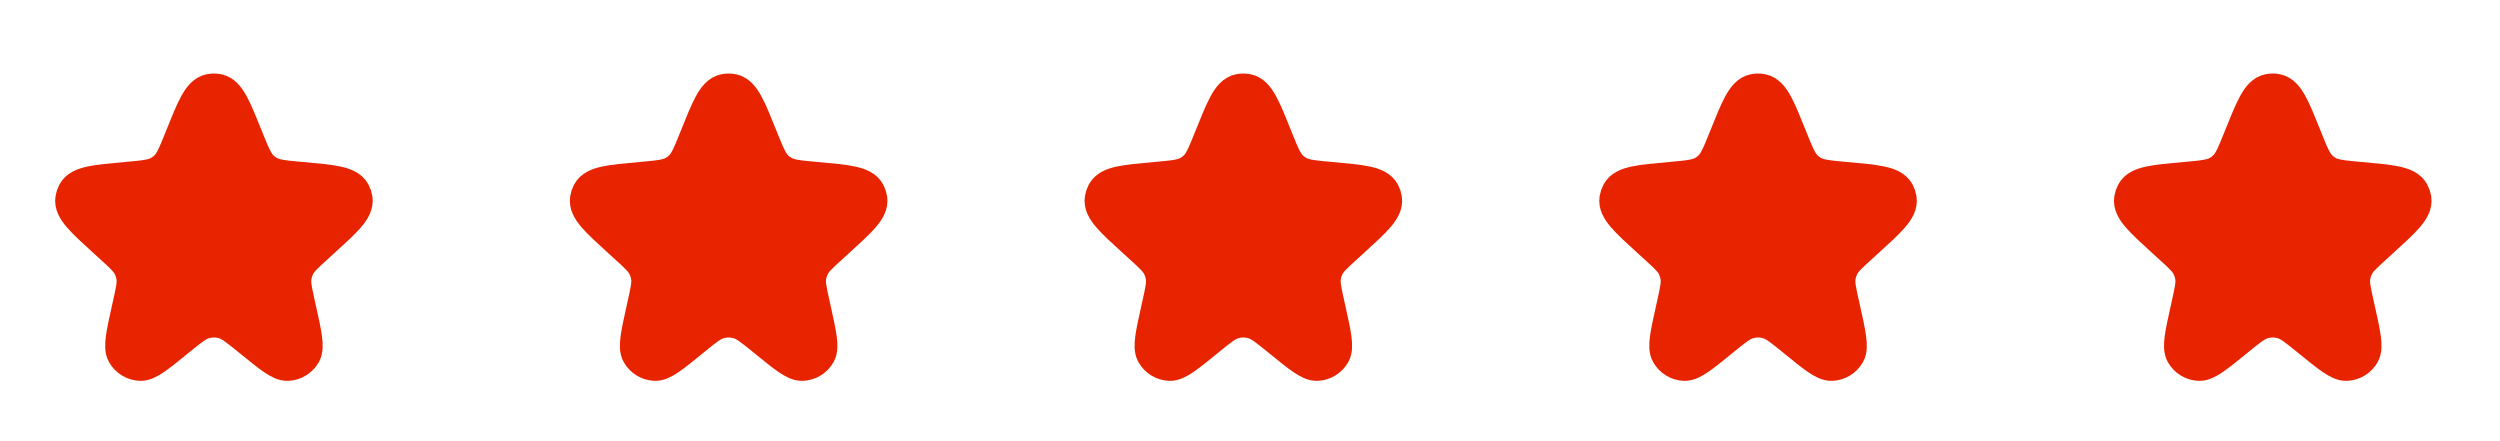
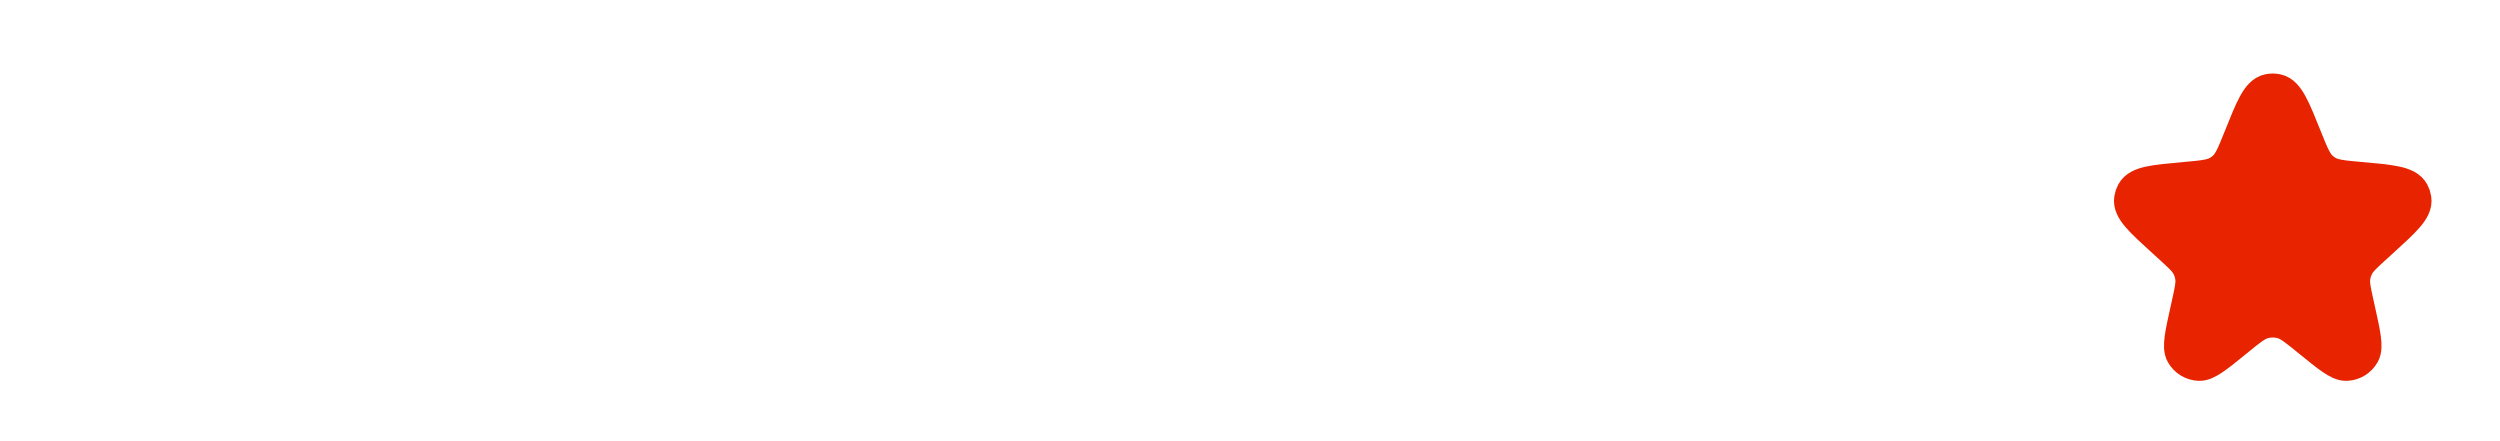
<svg xmlns="http://www.w3.org/2000/svg" width="136" height="24" viewBox="0 0 136 24" fill="none">
-   <path d="M9.945 7.534C10.587 5.933 10.908 5.133 11.43 5.022C11.567 4.993 11.709 4.993 11.846 5.022C12.367 5.133 12.688 5.933 13.331 7.534C13.696 8.444 13.878 8.899 14.22 9.209C14.316 9.296 14.42 9.373 14.53 9.44C14.925 9.678 15.418 9.722 16.404 9.81C18.073 9.96 18.907 10.034 19.162 10.51C19.215 10.609 19.251 10.715 19.268 10.826C19.353 11.359 18.739 11.917 17.512 13.033L17.172 13.343C16.598 13.865 16.311 14.126 16.145 14.451C16.046 14.646 15.979 14.857 15.948 15.074C15.896 15.435 15.98 15.814 16.148 16.571L16.208 16.841C16.509 18.199 16.66 18.878 16.472 19.211C16.303 19.511 15.992 19.703 15.648 19.719C15.266 19.738 14.727 19.298 13.649 18.42C12.938 17.841 12.583 17.552 12.189 17.439C11.829 17.335 11.447 17.335 11.087 17.439C10.692 17.552 10.337 17.841 9.627 18.42C8.549 19.298 8.01 19.738 7.628 19.719C7.284 19.703 6.973 19.511 6.804 19.211C6.616 18.878 6.767 18.199 7.068 16.841L7.128 16.571C7.296 15.814 7.38 15.435 7.328 15.074C7.296 14.857 7.23 14.646 7.13 14.451C6.964 14.126 6.678 13.865 6.104 13.343L5.763 13.033C4.537 11.917 3.923 11.359 4.008 10.826C4.025 10.715 4.061 10.609 4.114 10.51C4.369 10.034 5.203 9.96 6.872 9.81C7.858 9.722 8.35 9.678 8.745 9.44C8.856 9.373 8.96 9.296 9.056 9.209C9.397 8.899 9.58 8.444 9.945 7.534Z" fill="#E82300" stroke="#E82300" stroke-width="2" />
-   <path d="M37.945 7.534C38.587 5.933 38.908 5.133 39.43 5.022C39.567 4.993 39.709 4.993 39.846 5.022C40.367 5.133 40.688 5.933 41.331 7.534C41.696 8.444 41.878 8.899 42.22 9.209C42.316 9.296 42.42 9.373 42.531 9.44C42.925 9.678 43.418 9.722 44.404 9.81C46.073 9.96 46.907 10.034 47.162 10.51C47.215 10.609 47.251 10.715 47.268 10.826C47.353 11.359 46.739 11.917 45.512 13.033L45.172 13.343C44.598 13.865 44.311 14.126 44.145 14.451C44.046 14.646 43.979 14.857 43.948 15.074C43.896 15.435 43.98 15.814 44.148 16.571L44.208 16.841C44.509 18.199 44.66 18.878 44.472 19.211C44.303 19.511 43.992 19.703 43.648 19.719C43.266 19.738 42.727 19.298 41.649 18.42C40.938 17.841 40.583 17.552 40.189 17.439C39.829 17.335 39.447 17.335 39.087 17.439C38.692 17.552 38.337 17.841 37.627 18.42C36.549 19.298 36.01 19.738 35.628 19.719C35.284 19.703 34.973 19.511 34.804 19.211C34.616 18.878 34.767 18.199 35.068 16.841L35.128 16.571C35.296 15.814 35.38 15.435 35.328 15.074C35.297 14.857 35.23 14.646 35.13 14.451C34.964 14.126 34.678 13.865 34.104 13.343L33.763 13.033C32.537 11.917 31.923 11.359 32.008 10.826C32.025 10.715 32.061 10.609 32.114 10.51C32.369 10.034 33.203 9.96 34.872 9.81C35.858 9.722 36.35 9.678 36.745 9.44C36.856 9.373 36.96 9.296 37.056 9.209C37.398 8.899 37.58 8.444 37.945 7.534Z" fill="#E82300" stroke="#E82300" stroke-width="2" />
-   <path d="M65.945 7.534C66.587 5.933 66.908 5.133 67.43 5.022C67.567 4.993 67.709 4.993 67.846 5.022C68.368 5.133 68.689 5.933 69.331 7.534C69.696 8.444 69.878 8.899 70.22 9.209C70.316 9.296 70.42 9.373 70.531 9.44C70.925 9.678 71.418 9.722 72.404 9.81C74.073 9.96 74.907 10.034 75.162 10.51C75.215 10.609 75.251 10.715 75.268 10.826C75.353 11.359 74.739 11.917 73.512 13.033L73.172 13.343C72.598 13.865 72.311 14.126 72.145 14.451C72.046 14.646 71.979 14.857 71.948 15.074C71.896 15.435 71.98 15.814 72.148 16.571L72.208 16.841C72.509 18.199 72.66 18.878 72.472 19.211C72.303 19.511 71.992 19.703 71.648 19.719C71.266 19.738 70.727 19.298 69.649 18.42C68.939 17.841 68.583 17.552 68.189 17.439C67.829 17.335 67.447 17.335 67.087 17.439C66.692 17.552 66.337 17.841 65.627 18.42C64.549 19.298 64.01 19.738 63.628 19.719C63.284 19.703 62.973 19.511 62.804 19.211C62.616 18.878 62.767 18.199 63.068 16.841L63.128 16.571C63.296 15.814 63.38 15.435 63.328 15.074C63.297 14.857 63.23 14.646 63.13 14.451C62.964 14.126 62.678 13.865 62.104 13.343L61.763 13.033C60.537 11.917 59.923 11.359 60.008 10.826C60.025 10.715 60.061 10.609 60.114 10.51C60.369 10.034 61.203 9.96 62.872 9.81C63.858 9.722 64.35 9.678 64.745 9.44C64.856 9.373 64.96 9.296 65.056 9.209C65.397 8.899 65.58 8.444 65.945 7.534Z" fill="#E82300" stroke="#E82300" stroke-width="2" />
-   <path d="M93.945 7.534C94.587 5.933 94.908 5.133 95.43 5.022C95.567 4.993 95.709 4.993 95.846 5.022C96.368 5.133 96.689 5.933 97.331 7.534C97.696 8.444 97.878 8.899 98.22 9.209C98.316 9.296 98.42 9.373 98.531 9.44C98.925 9.678 99.418 9.722 100.404 9.81C102.073 9.96 102.907 10.034 103.162 10.51C103.215 10.609 103.251 10.715 103.268 10.826C103.353 11.359 102.739 11.917 101.512 13.033L101.172 13.343C100.598 13.865 100.311 14.126 100.146 14.451C100.046 14.646 99.979 14.857 99.948 15.074C99.896 15.435 99.98 15.814 100.148 16.571L100.208 16.841C100.509 18.199 100.66 18.878 100.472 19.211C100.303 19.511 99.992 19.703 99.648 19.719C99.266 19.738 98.727 19.298 97.649 18.42C96.939 17.841 96.583 17.552 96.189 17.439C95.829 17.335 95.447 17.335 95.087 17.439C94.692 17.552 94.337 17.841 93.627 18.42C92.549 19.298 92.01 19.738 91.628 19.719C91.284 19.703 90.973 19.511 90.804 19.211C90.616 18.878 90.767 18.199 91.068 16.841L91.128 16.571C91.296 15.814 91.38 15.435 91.328 15.074C91.296 14.857 91.23 14.646 91.13 14.451C90.964 14.126 90.678 13.865 90.104 13.343L89.763 13.033C88.537 11.917 87.923 11.359 88.008 10.826C88.025 10.715 88.061 10.609 88.114 10.51C88.369 10.034 89.203 9.96 90.872 9.81C91.858 9.722 92.35 9.678 92.745 9.44C92.856 9.373 92.96 9.296 93.056 9.209C93.397 8.899 93.58 8.444 93.945 7.534Z" fill="#E82300" stroke="#E82300" stroke-width="2" />
  <path d="M121.945 7.534C122.587 5.933 122.908 5.133 123.43 5.022C123.567 4.993 123.709 4.993 123.846 5.022C124.367 5.133 124.689 5.933 125.331 7.534C125.696 8.444 125.878 8.899 126.22 9.209C126.316 9.296 126.42 9.373 126.53 9.44C126.925 9.678 127.418 9.722 128.404 9.81C130.073 9.96 130.907 10.034 131.162 10.51C131.215 10.609 131.251 10.715 131.268 10.826C131.353 11.359 130.739 11.917 129.512 13.033L129.172 13.343C128.598 13.865 128.311 14.126 128.146 14.451C128.046 14.646 127.979 14.857 127.948 15.074C127.896 15.435 127.98 15.814 128.148 16.571L128.208 16.841C128.509 18.199 128.66 18.878 128.472 19.211C128.303 19.511 127.992 19.703 127.648 19.719C127.266 19.738 126.727 19.298 125.649 18.42C124.938 17.841 124.583 17.552 124.189 17.439C123.829 17.335 123.447 17.335 123.087 17.439C122.692 17.552 122.337 17.841 121.627 18.42C120.549 19.298 120.01 19.738 119.628 19.719C119.284 19.703 118.973 19.511 118.804 19.211C118.616 18.878 118.767 18.199 119.068 16.841L119.128 16.571C119.296 15.814 119.38 15.435 119.328 15.074C119.296 14.857 119.23 14.646 119.13 14.451C118.964 14.126 118.678 13.865 118.104 13.343L117.763 13.033C116.537 11.917 115.923 11.359 116.008 10.826C116.025 10.715 116.061 10.609 116.114 10.51C116.369 10.034 117.203 9.96 118.872 9.81C119.858 9.722 120.35 9.678 120.745 9.44C120.856 9.373 120.96 9.296 121.056 9.209C121.397 8.899 121.58 8.444 121.945 7.534Z" fill="#E82300" stroke="#E82300" stroke-width="2" />
</svg>